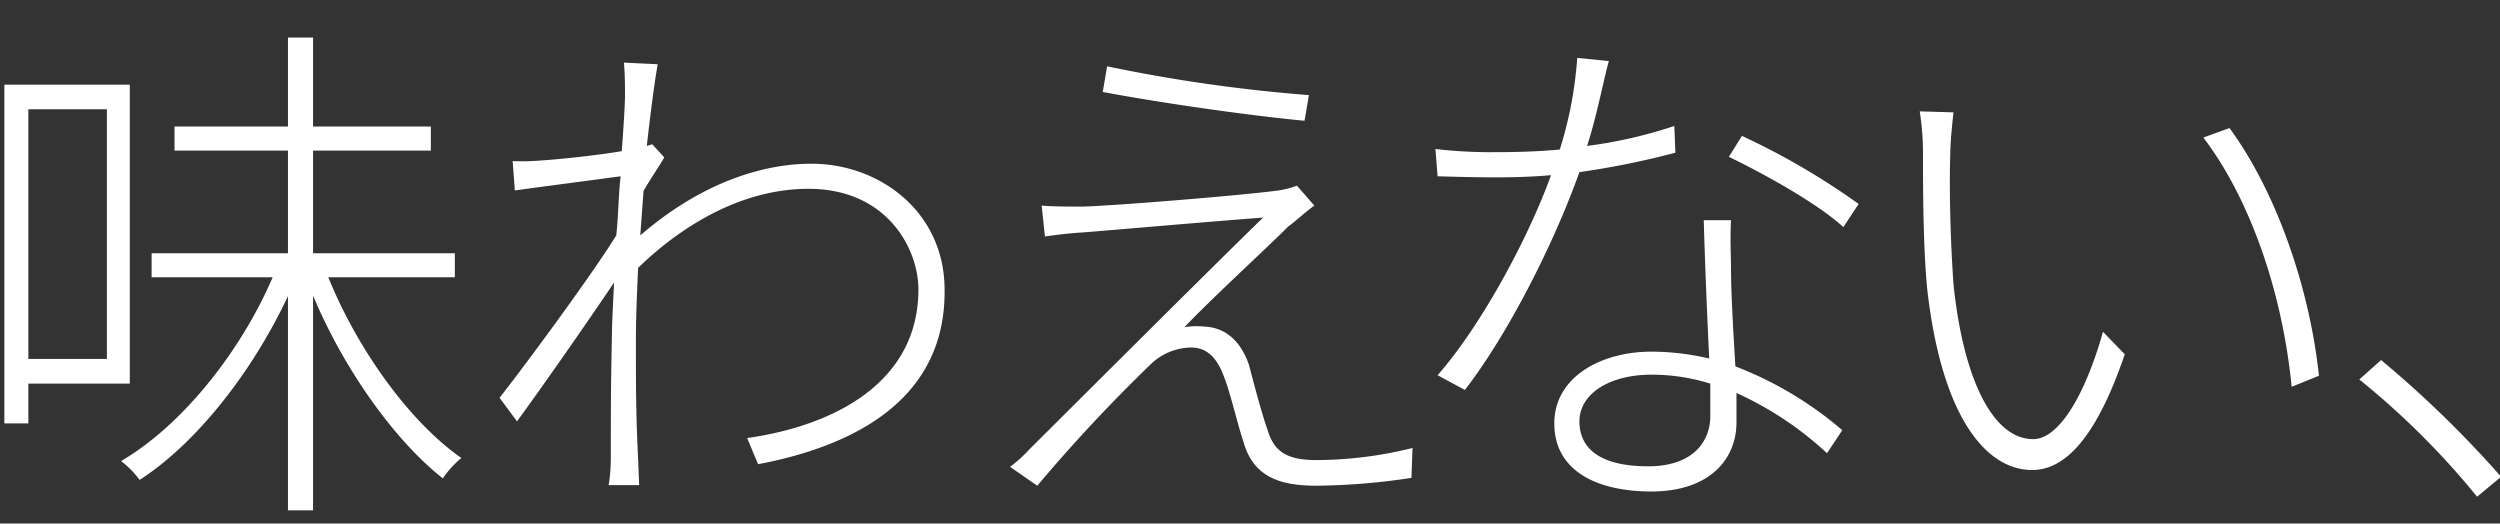
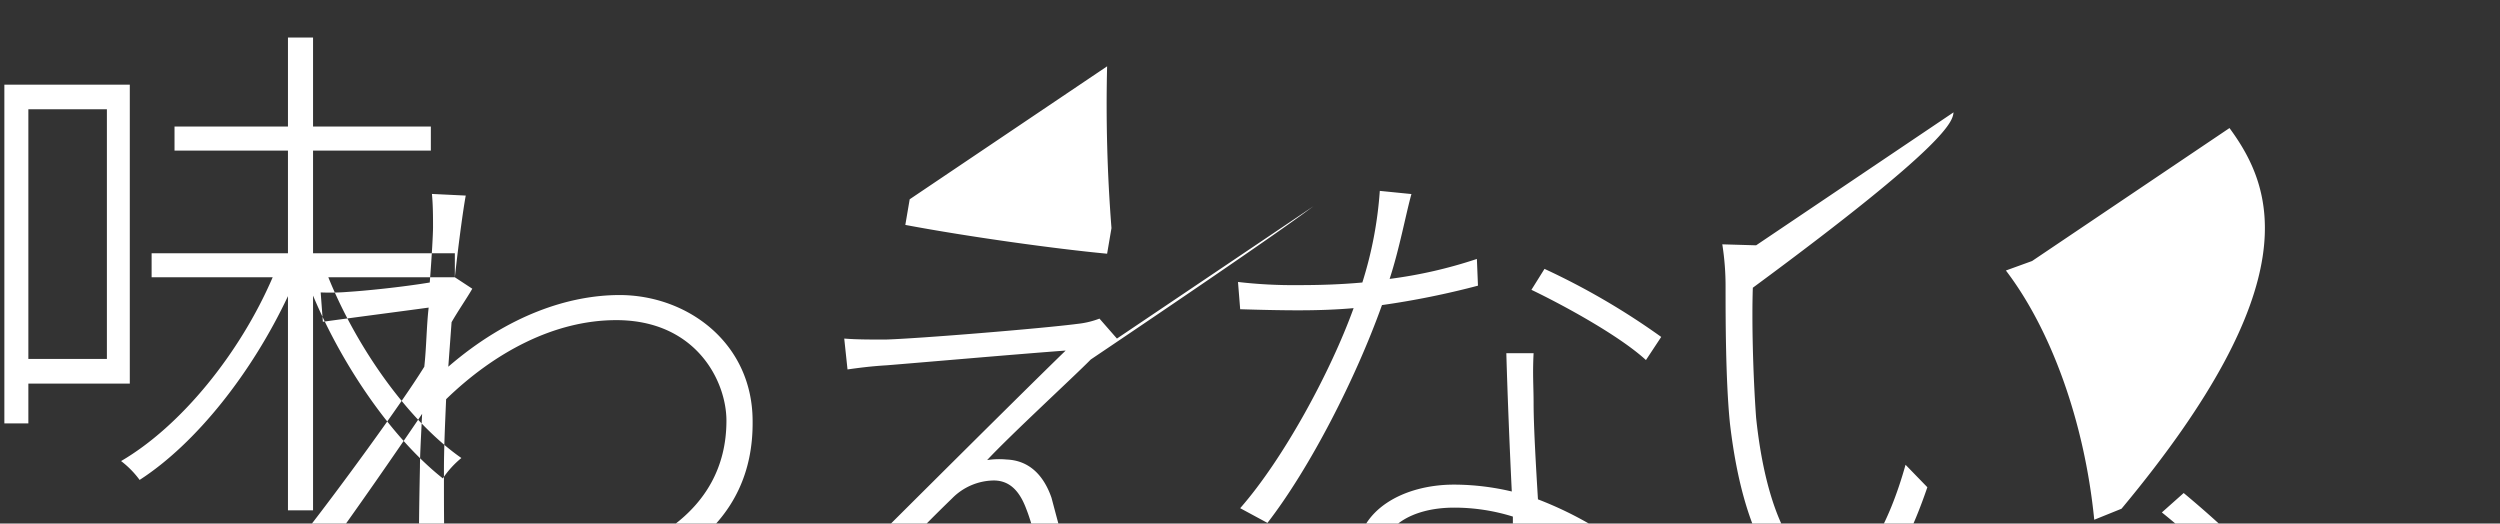
<svg xmlns="http://www.w3.org/2000/svg" id="title-2" width="229.2" height="48" viewBox="0 0 229.2 48">
  <rect x="0" y="0" width="229.2" height="48" fill="#333333" stroke="none" />
  <defs>
    <style>
      .cls-1 {
        fill: none;
      }

      .cls-2 {
        fill: #fff;
        fill-rule: evenodd;
      }
    </style>
  </defs>
-   <rect id="rect" class="cls-1" width="1" height="48" />
-   <path id="現場でしか_味わえない_ものづくりの_醍醐味と歓び_" data-name="現場でしか 味わえない、 ものづくりの 醍醐味と歓び。" class="cls-2" d="M11228.8,5394.02v22.89h-7.2v-22.89h7.2Zm2.1,25.15v-27.41h-11.5v31.06h2.2v-3.65h9.3Zm29.8-9.75v-2.2h-13v-9.41h10.8v-2.21h-10.8v-8.16h-2.3v8.16H11235v2.21h10.4v9.41h-12.5v2.2h11.1c-3,6.97-8.4,13.64-13.9,16.85a8.431,8.431,0,0,1,1.7,1.73c5.2-3.36,10.3-9.84,13.6-16.85v19.64h2.3V5411.1c2.8,6.68,7.4,13.21,11.9,16.76a8.6,8.6,0,0,1,1.7-1.87c-4.7-3.27-9.5-9.89-12.2-16.57h11.6Zm18.1-12.19-0.5.15c0.4-3.6.8-6.44,1-7.49l-3.1-.15c0.1,1.06.1,2.16,0.1,3.08,0,0.52-.1,2.49-0.3,5.04-2.6.43-5.9,0.76-7.5,0.86a20.439,20.439,0,0,1-2.5.05l0.2,2.69c3.2-.44,7.6-1.01,9.7-1.3-0.2,1.73-.2,3.6-0.4,5.42-2.2,3.56-8.1,11.57-10.7,14.89l1.6,2.16c2.8-3.84,6.4-9.03,8.9-12.73-0.1,2.07-.2,3.85-0.2,4.9-0.1,4.8-.1,6.72-0.1,11.28a15.529,15.529,0,0,1-.2,2.4h2.8l-0.1-2.45c-0.2-4.12-.2-6.38-0.2-10.99,0-1.92.1-4.13,0.2-6.48,4.4-4.27,9.9-7.25,15.6-7.25,7.3,0,10.1,5.57,10.1,9.22,0,8.64-7.9,12.53-15.7,13.63l1,2.4c9.6-1.82,17.2-6.43,17.1-15.98,0-7.2-6-11.57-12.2-11.57-4.6,0-10.2,1.82-15.7,6.57,0.1-1.34.2-2.73,0.3-4.08,0.6-1.05,1.4-2.2,1.9-3.07Zm41.7-7.15-0.4,2.35c5.9,1.11,13.9,2.21,18.5,2.64l0.4-2.35A145.141,145.141,0,0,1,11320.5,5390.08Zm19,12.77-1.6-1.83a7.927,7.927,0,0,1-2,.48c-3.4.44-14.6,1.35-17.6,1.44-1.4,0-2.7,0-3.8-.09l0.3,2.83c1-.14,2.1-0.29,3.6-0.38,3-.24,12.4-1.06,16.4-1.35-4.9,4.75-19.8,19.64-21.4,21.22a12.521,12.521,0,0,1-1.8,1.63l2.5,1.73a147.218,147.218,0,0,1,10.3-11.04,5.452,5.452,0,0,1,3.8-1.63c1.5,0,2.4,1.01,3,2.64,0.6,1.49,1.3,4.56,1.8,6,0.9,3.21,3.3,4.03,6.7,4.03a60.473,60.473,0,0,0,8.7-.72l0.1-2.74a36.833,36.833,0,0,1-8.8,1.11c-2.8,0-3.9-.82-4.5-2.79-0.6-1.72-1.3-4.46-1.7-5.95-0.7-2.01-2-3.41-4.1-3.5a7.358,7.358,0,0,0-1.8.05c2.1-2.26,8-7.69,9.5-9.22C11337.6,5404.43,11338.8,5403.33,11339.5,5402.85Zm33-7.3a42.174,42.174,0,0,1-8,1.83c0.9-2.74,1.5-6,2-7.78l-2.9-.29a36.052,36.052,0,0,1-1.6,8.4c-2.1.19-4,.24-5.9,0.24a43.476,43.476,0,0,1-5.5-.29l0.2,2.5c1.6,0.05,3.6.1,5.3,0.1s3.4-.05,5.1-0.2c-2.1,5.81-6.4,13.78-10.4,18.34l2.5,1.35c3.9-5.04,8.1-13.25,10.5-19.97a75.964,75.964,0,0,0,8.8-1.78Zm3.3,26.6c0,2.25-1.5,4.6-5.7,4.6-4.4,0-6.3-1.63-6.3-4.12s2.7-4.28,6.6-4.28a18.048,18.048,0,0,1,5.4.82v2.98Zm-0.6-17.96c0.1,3.6.3,8.6,0.5,12.68a23.177,23.177,0,0,0-5.3-.63c-4.6,0-8.9,2.31-8.9,6.58,0,4.41,4,6.24,8.9,6.24,5.3,0,7.8-2.93,7.8-6.34v-2.69a30.935,30.935,0,0,1,8.3,5.52l1.4-2.11a33.48,33.48,0,0,0-9.8-5.85c-0.2-3.27-.4-6.82-0.4-8.84,0-1.53-.1-2.59,0-4.56h-2.5Zm2.3-5.81c3,1.44,8.1,4.23,10.5,6.44l1.4-2.12a65.8,65.8,0,0,0-10.7-6.24Zm20.6-4.08-3.1-.09a24.533,24.533,0,0,1,.3,3.89c0,2.68,0,8.59.4,12.52,1.4,12.05,5.6,16.47,9.6,16.47,2.9,0,5.8-2.69,8.5-10.61l-2-2.06c-1.5,5.37-3.9,9.84-6.4,9.84-3.7,0-6.4-5.52-7.3-14.16-0.3-4.18-.4-9.03-0.3-11.91C11397.8,5397.04,11398,5395.12,11398.1,5394.3Zm25.3,1.44-2.4.87c4.1,5.37,7.2,13.77,8.1,22.85l2.5-1.01C11430.7,5410,11427.5,5401.31,11423.4,5395.74Zm24.9,31.97a98.953,98.953,0,0,0-11-10.7l-2,1.78a72.519,72.519,0,0,1,10.8,10.75Z" transform="translate(-11219 -5384)" />
+   <path id="現場でしか_味わえない_ものづくりの_醍醐味と歓び_" data-name="現場でしか 味わえない、 ものづくりの 醍醐味と歓び。" class="cls-2" d="M11228.8,5394.02v22.89h-7.2v-22.89h7.2Zm2.1,25.15v-27.41h-11.5v31.06h2.2v-3.65h9.3Zm29.8-9.75v-2.2h-13v-9.41h10.8v-2.21h-10.8v-8.16h-2.3v8.16H11235v2.21h10.4v9.41h-12.5v2.2h11.1c-3,6.97-8.4,13.64-13.9,16.85a8.431,8.431,0,0,1,1.7,1.73c5.2-3.36,10.3-9.84,13.6-16.85v19.64h2.3V5411.1c2.8,6.68,7.4,13.21,11.9,16.76a8.6,8.6,0,0,1,1.7-1.87c-4.7-3.27-9.5-9.89-12.2-16.57h11.6Zc0.4-3.6.8-6.44,1-7.49l-3.1-.15c0.1,1.06.1,2.16,0.1,3.08,0,0.52-.1,2.49-0.3,5.04-2.6.43-5.9,0.76-7.5,0.86a20.439,20.439,0,0,1-2.5.05l0.2,2.69c3.2-.44,7.6-1.01,9.7-1.3-0.2,1.73-.2,3.6-0.4,5.42-2.2,3.56-8.1,11.57-10.7,14.89l1.6,2.16c2.8-3.84,6.4-9.03,8.9-12.73-0.1,2.07-.2,3.85-0.2,4.9-0.1,4.8-.1,6.72-0.1,11.28a15.529,15.529,0,0,1-.2,2.4h2.8l-0.1-2.45c-0.2-4.12-.2-6.38-0.2-10.99,0-1.92.1-4.13,0.2-6.48,4.4-4.27,9.9-7.25,15.6-7.25,7.3,0,10.1,5.57,10.1,9.22,0,8.64-7.9,12.53-15.7,13.63l1,2.4c9.6-1.82,17.2-6.43,17.1-15.98,0-7.2-6-11.57-12.2-11.57-4.6,0-10.2,1.82-15.7,6.57,0.1-1.34.2-2.73,0.3-4.08,0.6-1.05,1.4-2.2,1.9-3.07Zm41.7-7.15-0.4,2.35c5.9,1.11,13.9,2.21,18.5,2.64l0.4-2.35A145.141,145.141,0,0,1,11320.5,5390.08Zm19,12.77-1.6-1.83a7.927,7.927,0,0,1-2,.48c-3.4.44-14.6,1.35-17.6,1.44-1.4,0-2.7,0-3.8-.09l0.3,2.83c1-.14,2.1-0.29,3.6-0.38,3-.24,12.4-1.06,16.4-1.35-4.9,4.75-19.8,19.64-21.4,21.22a12.521,12.521,0,0,1-1.8,1.63l2.5,1.73a147.218,147.218,0,0,1,10.3-11.04,5.452,5.452,0,0,1,3.8-1.63c1.5,0,2.4,1.01,3,2.64,0.6,1.49,1.3,4.56,1.8,6,0.9,3.21,3.3,4.03,6.7,4.03a60.473,60.473,0,0,0,8.7-.72l0.1-2.74a36.833,36.833,0,0,1-8.8,1.11c-2.8,0-3.9-.82-4.5-2.79-0.6-1.72-1.3-4.46-1.7-5.95-0.7-2.01-2-3.41-4.1-3.5a7.358,7.358,0,0,0-1.8.05c2.1-2.26,8-7.69,9.5-9.22C11337.6,5404.43,11338.8,5403.33,11339.5,5402.85Zm33-7.3a42.174,42.174,0,0,1-8,1.83c0.9-2.74,1.5-6,2-7.78l-2.9-.29a36.052,36.052,0,0,1-1.6,8.4c-2.1.19-4,.24-5.9,0.24a43.476,43.476,0,0,1-5.5-.29l0.2,2.5c1.6,0.05,3.6.1,5.3,0.1s3.4-.05,5.1-0.2c-2.1,5.81-6.4,13.78-10.4,18.34l2.5,1.35c3.9-5.04,8.1-13.25,10.5-19.97a75.964,75.964,0,0,0,8.8-1.78Zm3.3,26.6c0,2.25-1.5,4.6-5.7,4.6-4.4,0-6.3-1.63-6.3-4.12s2.7-4.28,6.6-4.28a18.048,18.048,0,0,1,5.4.82v2.98Zm-0.6-17.96c0.1,3.6.3,8.6,0.5,12.68a23.177,23.177,0,0,0-5.3-.63c-4.6,0-8.9,2.31-8.9,6.58,0,4.41,4,6.24,8.9,6.24,5.3,0,7.8-2.93,7.8-6.34v-2.69a30.935,30.935,0,0,1,8.3,5.52l1.4-2.11a33.48,33.48,0,0,0-9.8-5.85c-0.2-3.27-.4-6.82-0.4-8.84,0-1.53-.1-2.59,0-4.56h-2.5Zm2.3-5.81c3,1.44,8.1,4.23,10.5,6.44l1.4-2.12a65.8,65.8,0,0,0-10.7-6.24Zm20.6-4.08-3.1-.09a24.533,24.533,0,0,1,.3,3.89c0,2.68,0,8.59.4,12.52,1.4,12.05,5.6,16.47,9.6,16.47,2.9,0,5.8-2.69,8.5-10.61l-2-2.06c-1.5,5.37-3.9,9.84-6.4,9.84-3.7,0-6.4-5.52-7.3-14.16-0.3-4.18-.4-9.03-0.3-11.91C11397.8,5397.04,11398,5395.12,11398.1,5394.3Zm25.3,1.44-2.4.87c4.1,5.37,7.2,13.77,8.1,22.85l2.5-1.01C11430.7,5410,11427.5,5401.31,11423.4,5395.74Zm24.9,31.97a98.953,98.953,0,0,0-11-10.7l-2,1.78a72.519,72.519,0,0,1,10.8,10.75Z" transform="translate(-11219 -5384)" />
</svg>